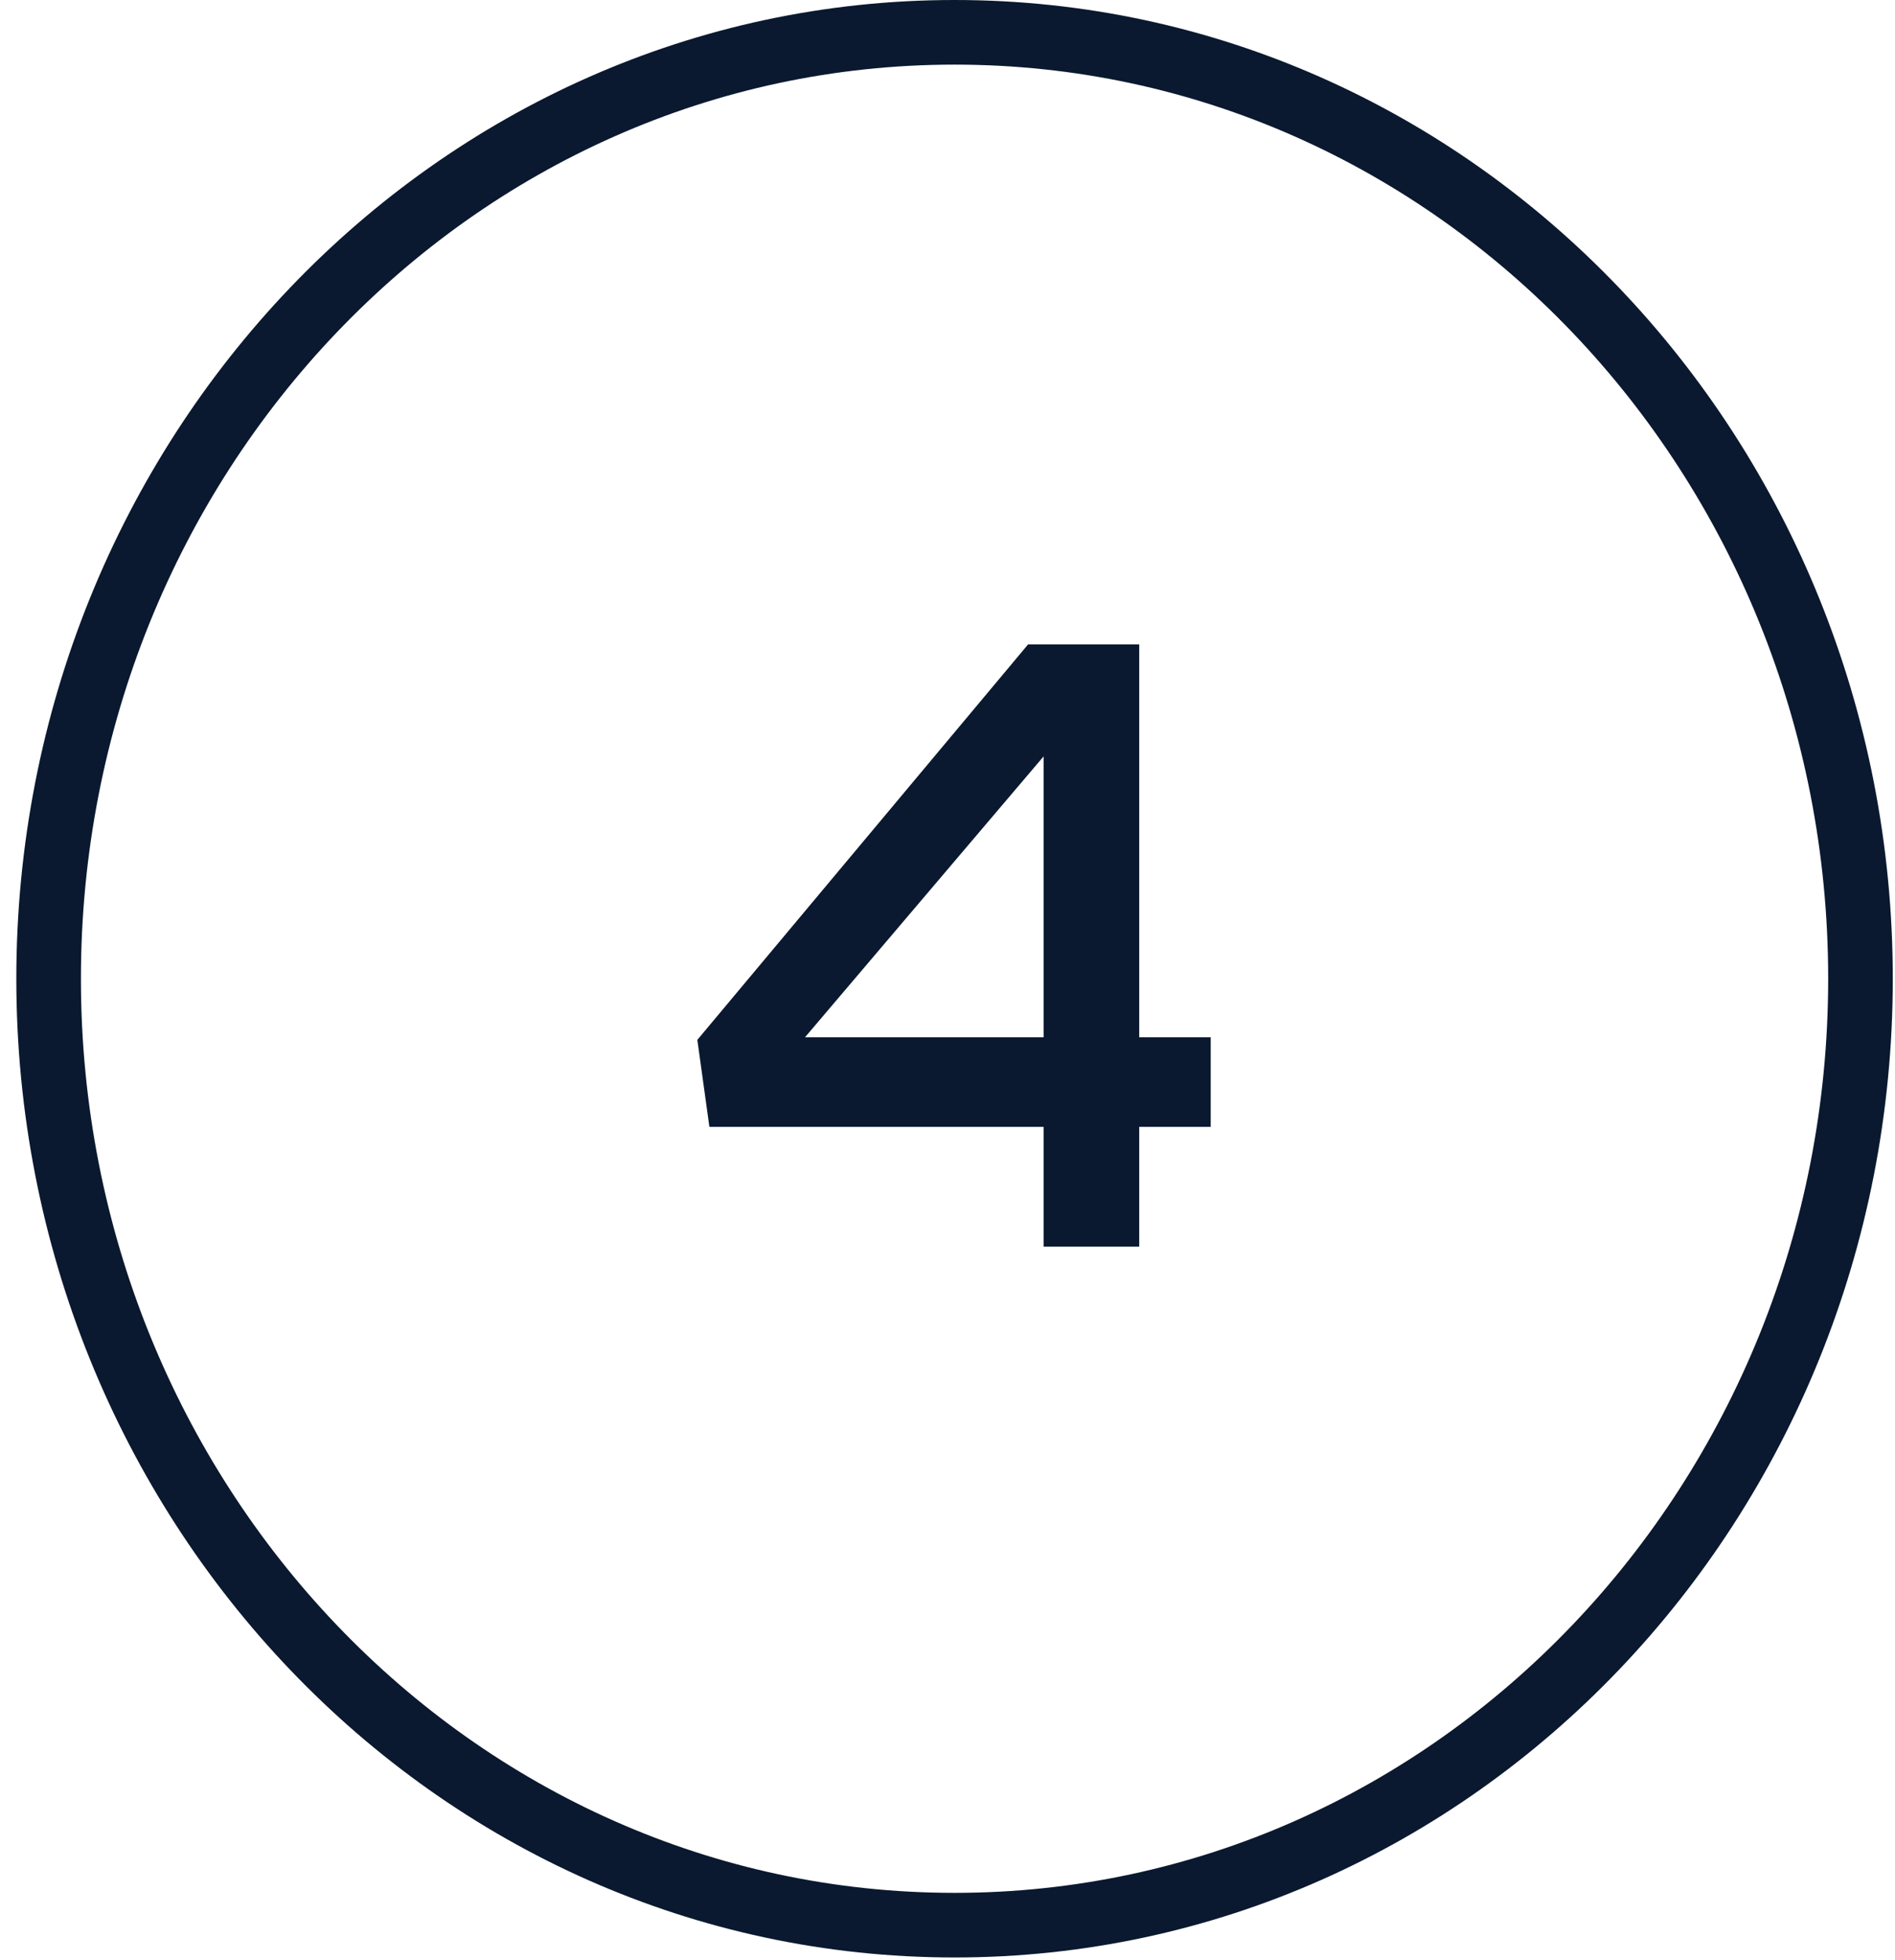
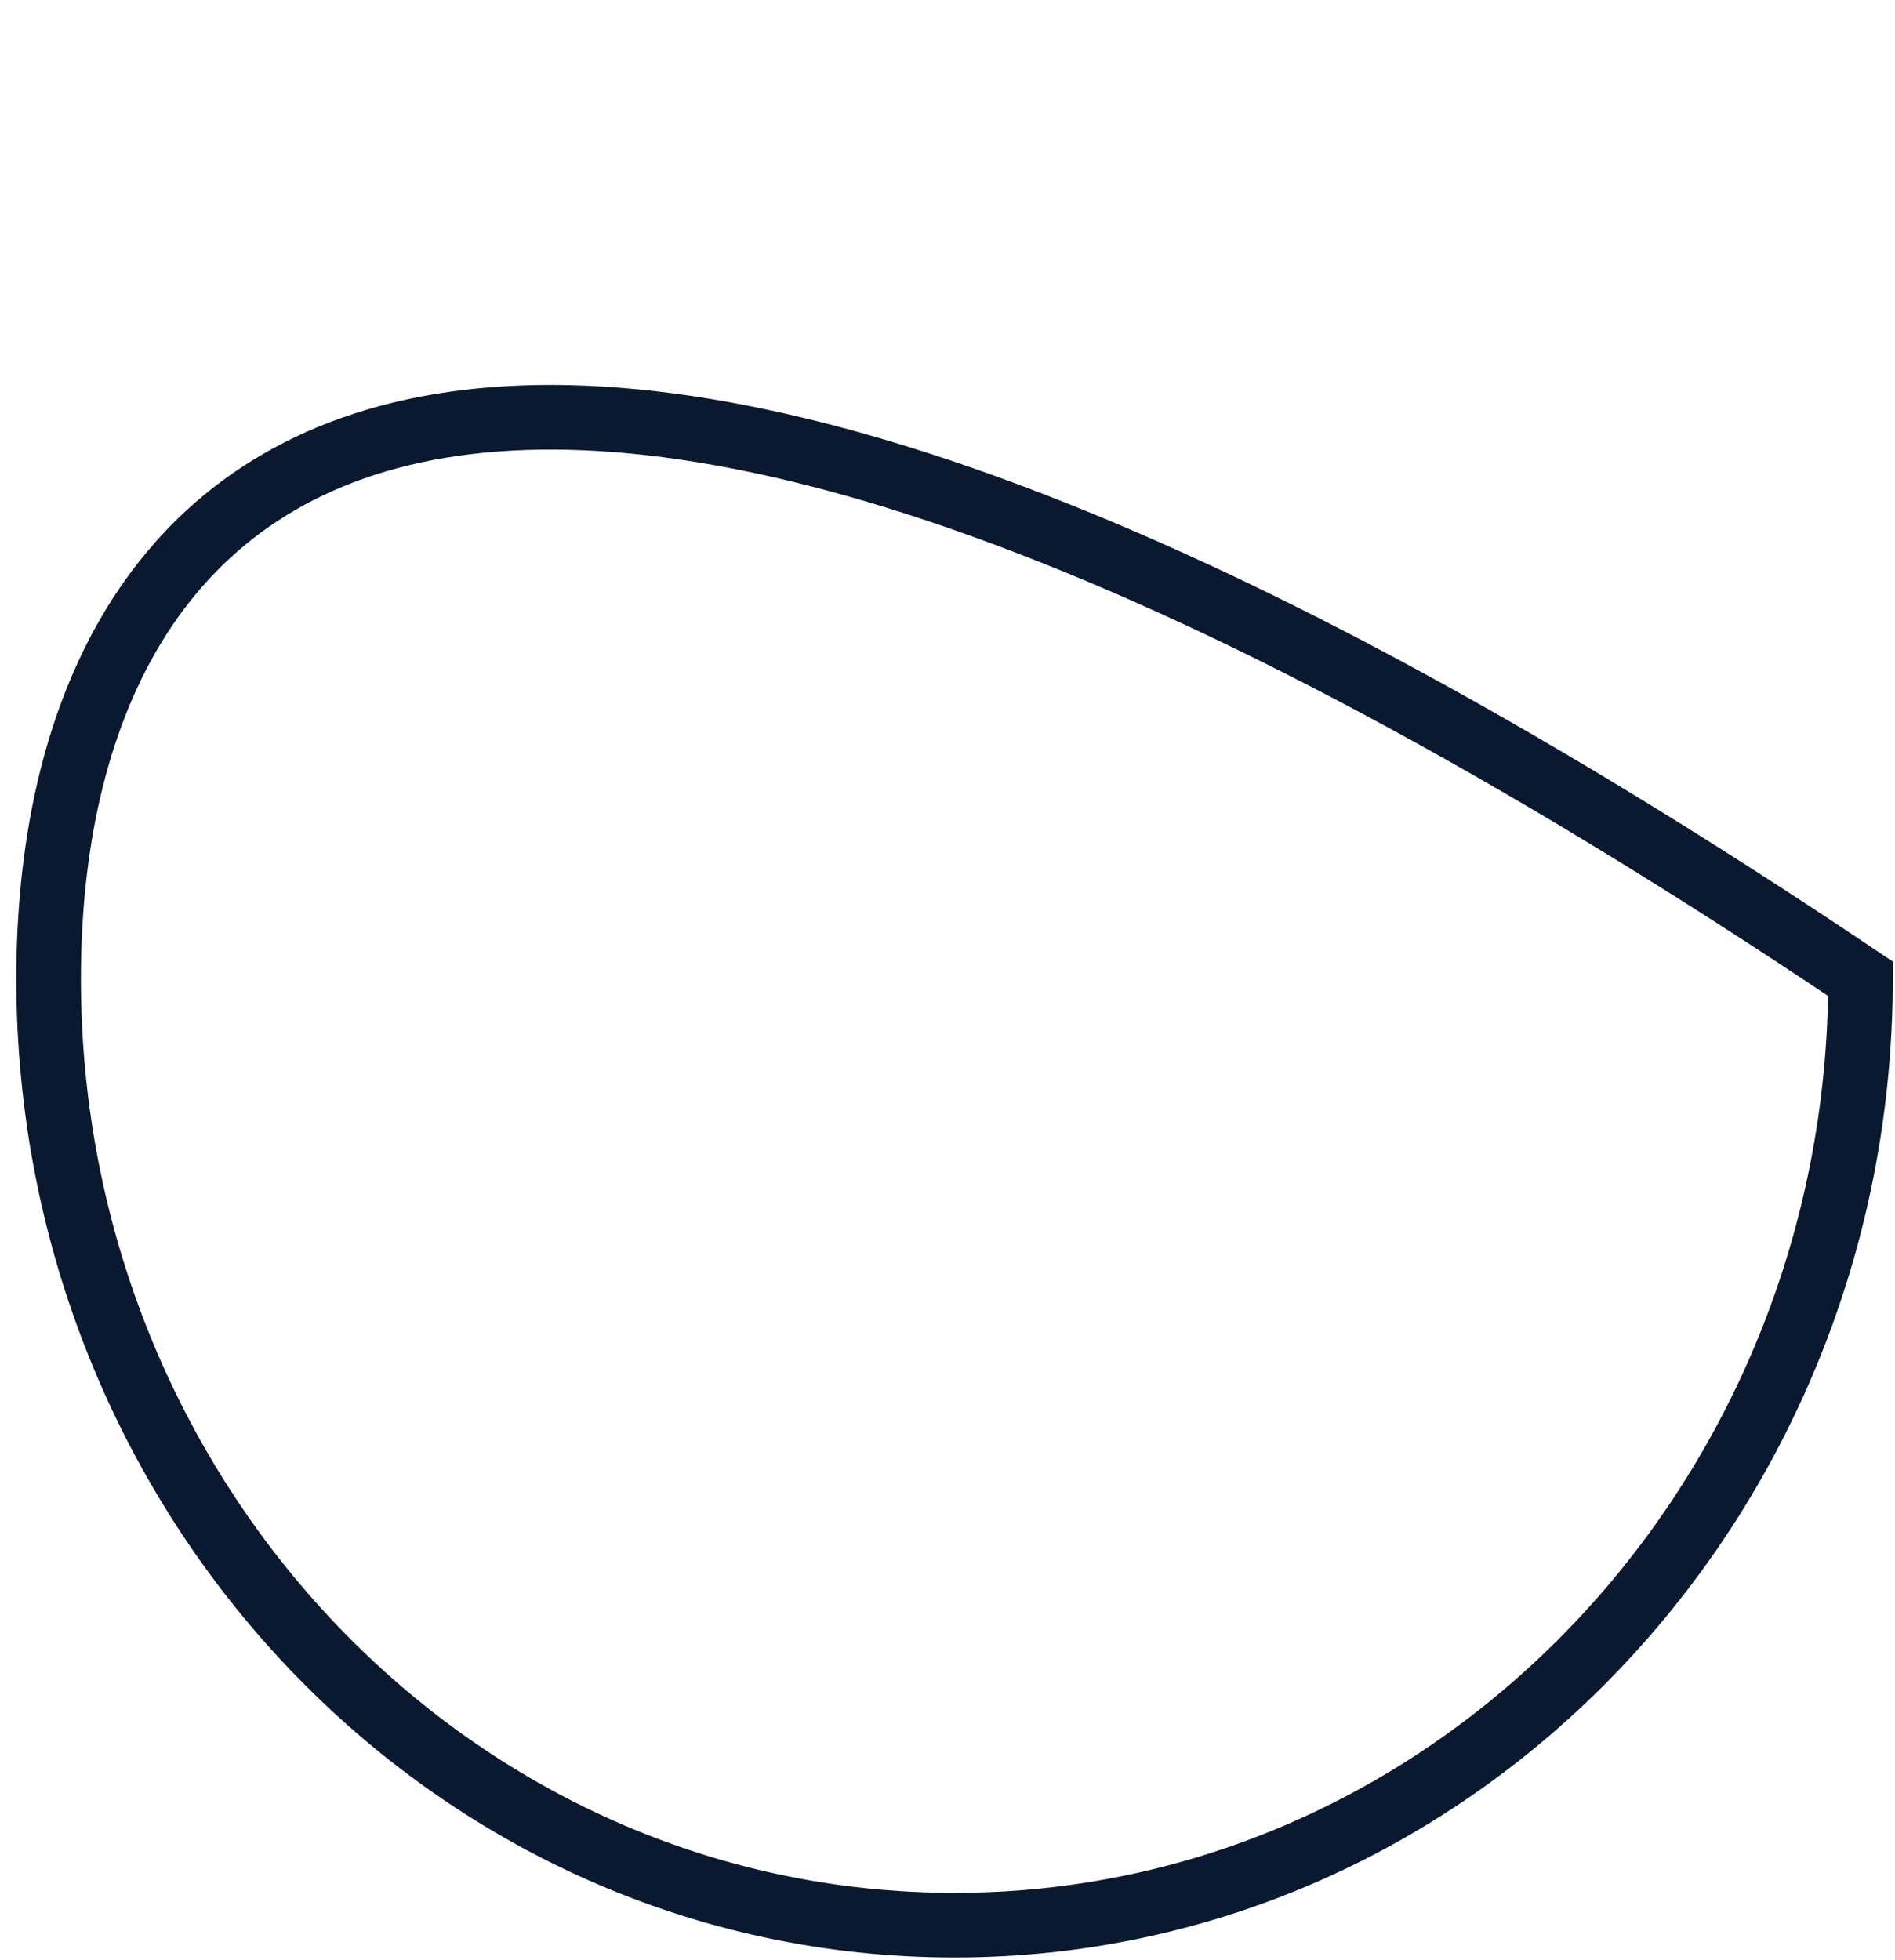
<svg xmlns="http://www.w3.org/2000/svg" width="88" height="91" viewBox="0 0 88 91" fill="none">
-   <path d="M44.328 89.375C67.625 89.375 86.397 69.639 86.397 45.438C86.397 21.236 67.625 1.5 44.328 1.5C21.03 1.5 2.258 21.236 2.258 45.438C2.258 69.639 21.03 89.375 44.328 89.375Z" stroke="#0A192F" stroke-width="3" />
-   <path d="M47.743 29.915H52.903V48.155H56.223V52.315H52.903V57.875H48.463V52.315H32.943L32.383 48.275L47.743 29.915ZM37.383 48.155H48.463V35.115L37.383 48.155Z" fill="#0A192F" />
+   <path d="M44.328 89.375C67.625 89.375 86.397 69.639 86.397 45.438C21.03 1.5 2.258 21.236 2.258 45.438C2.258 69.639 21.03 89.375 44.328 89.375Z" stroke="#0A192F" stroke-width="3" />
</svg>